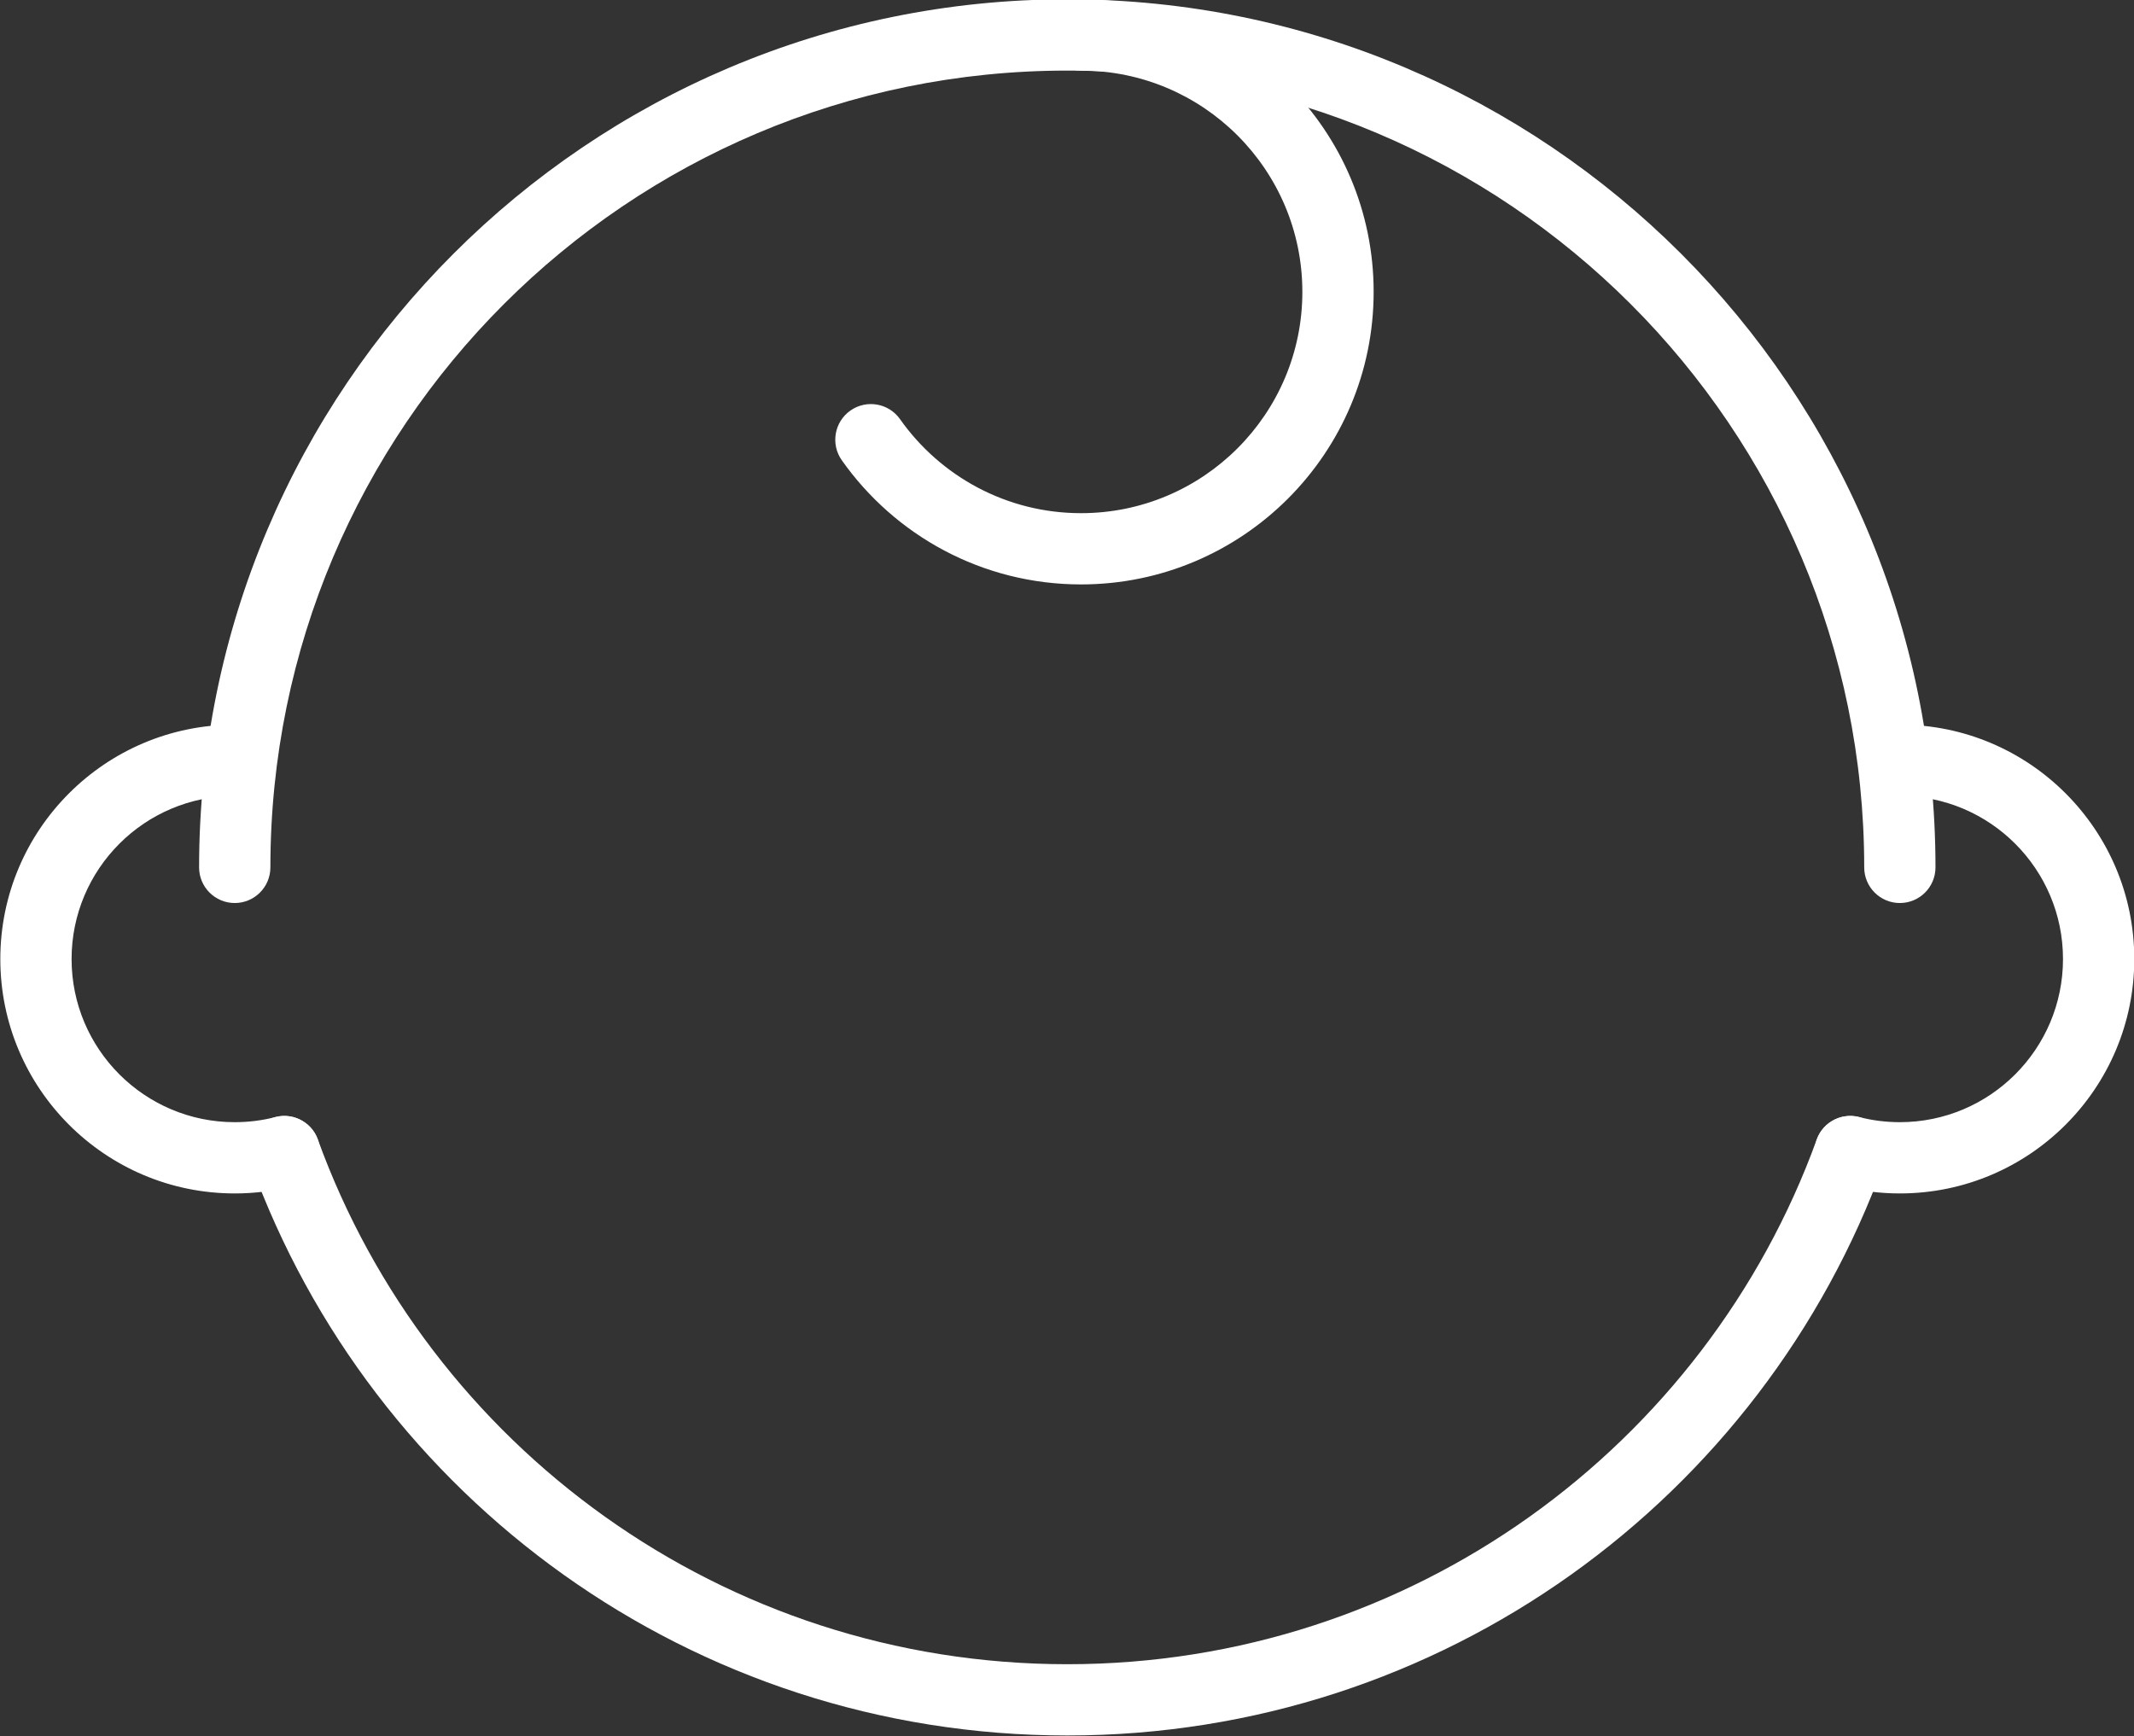
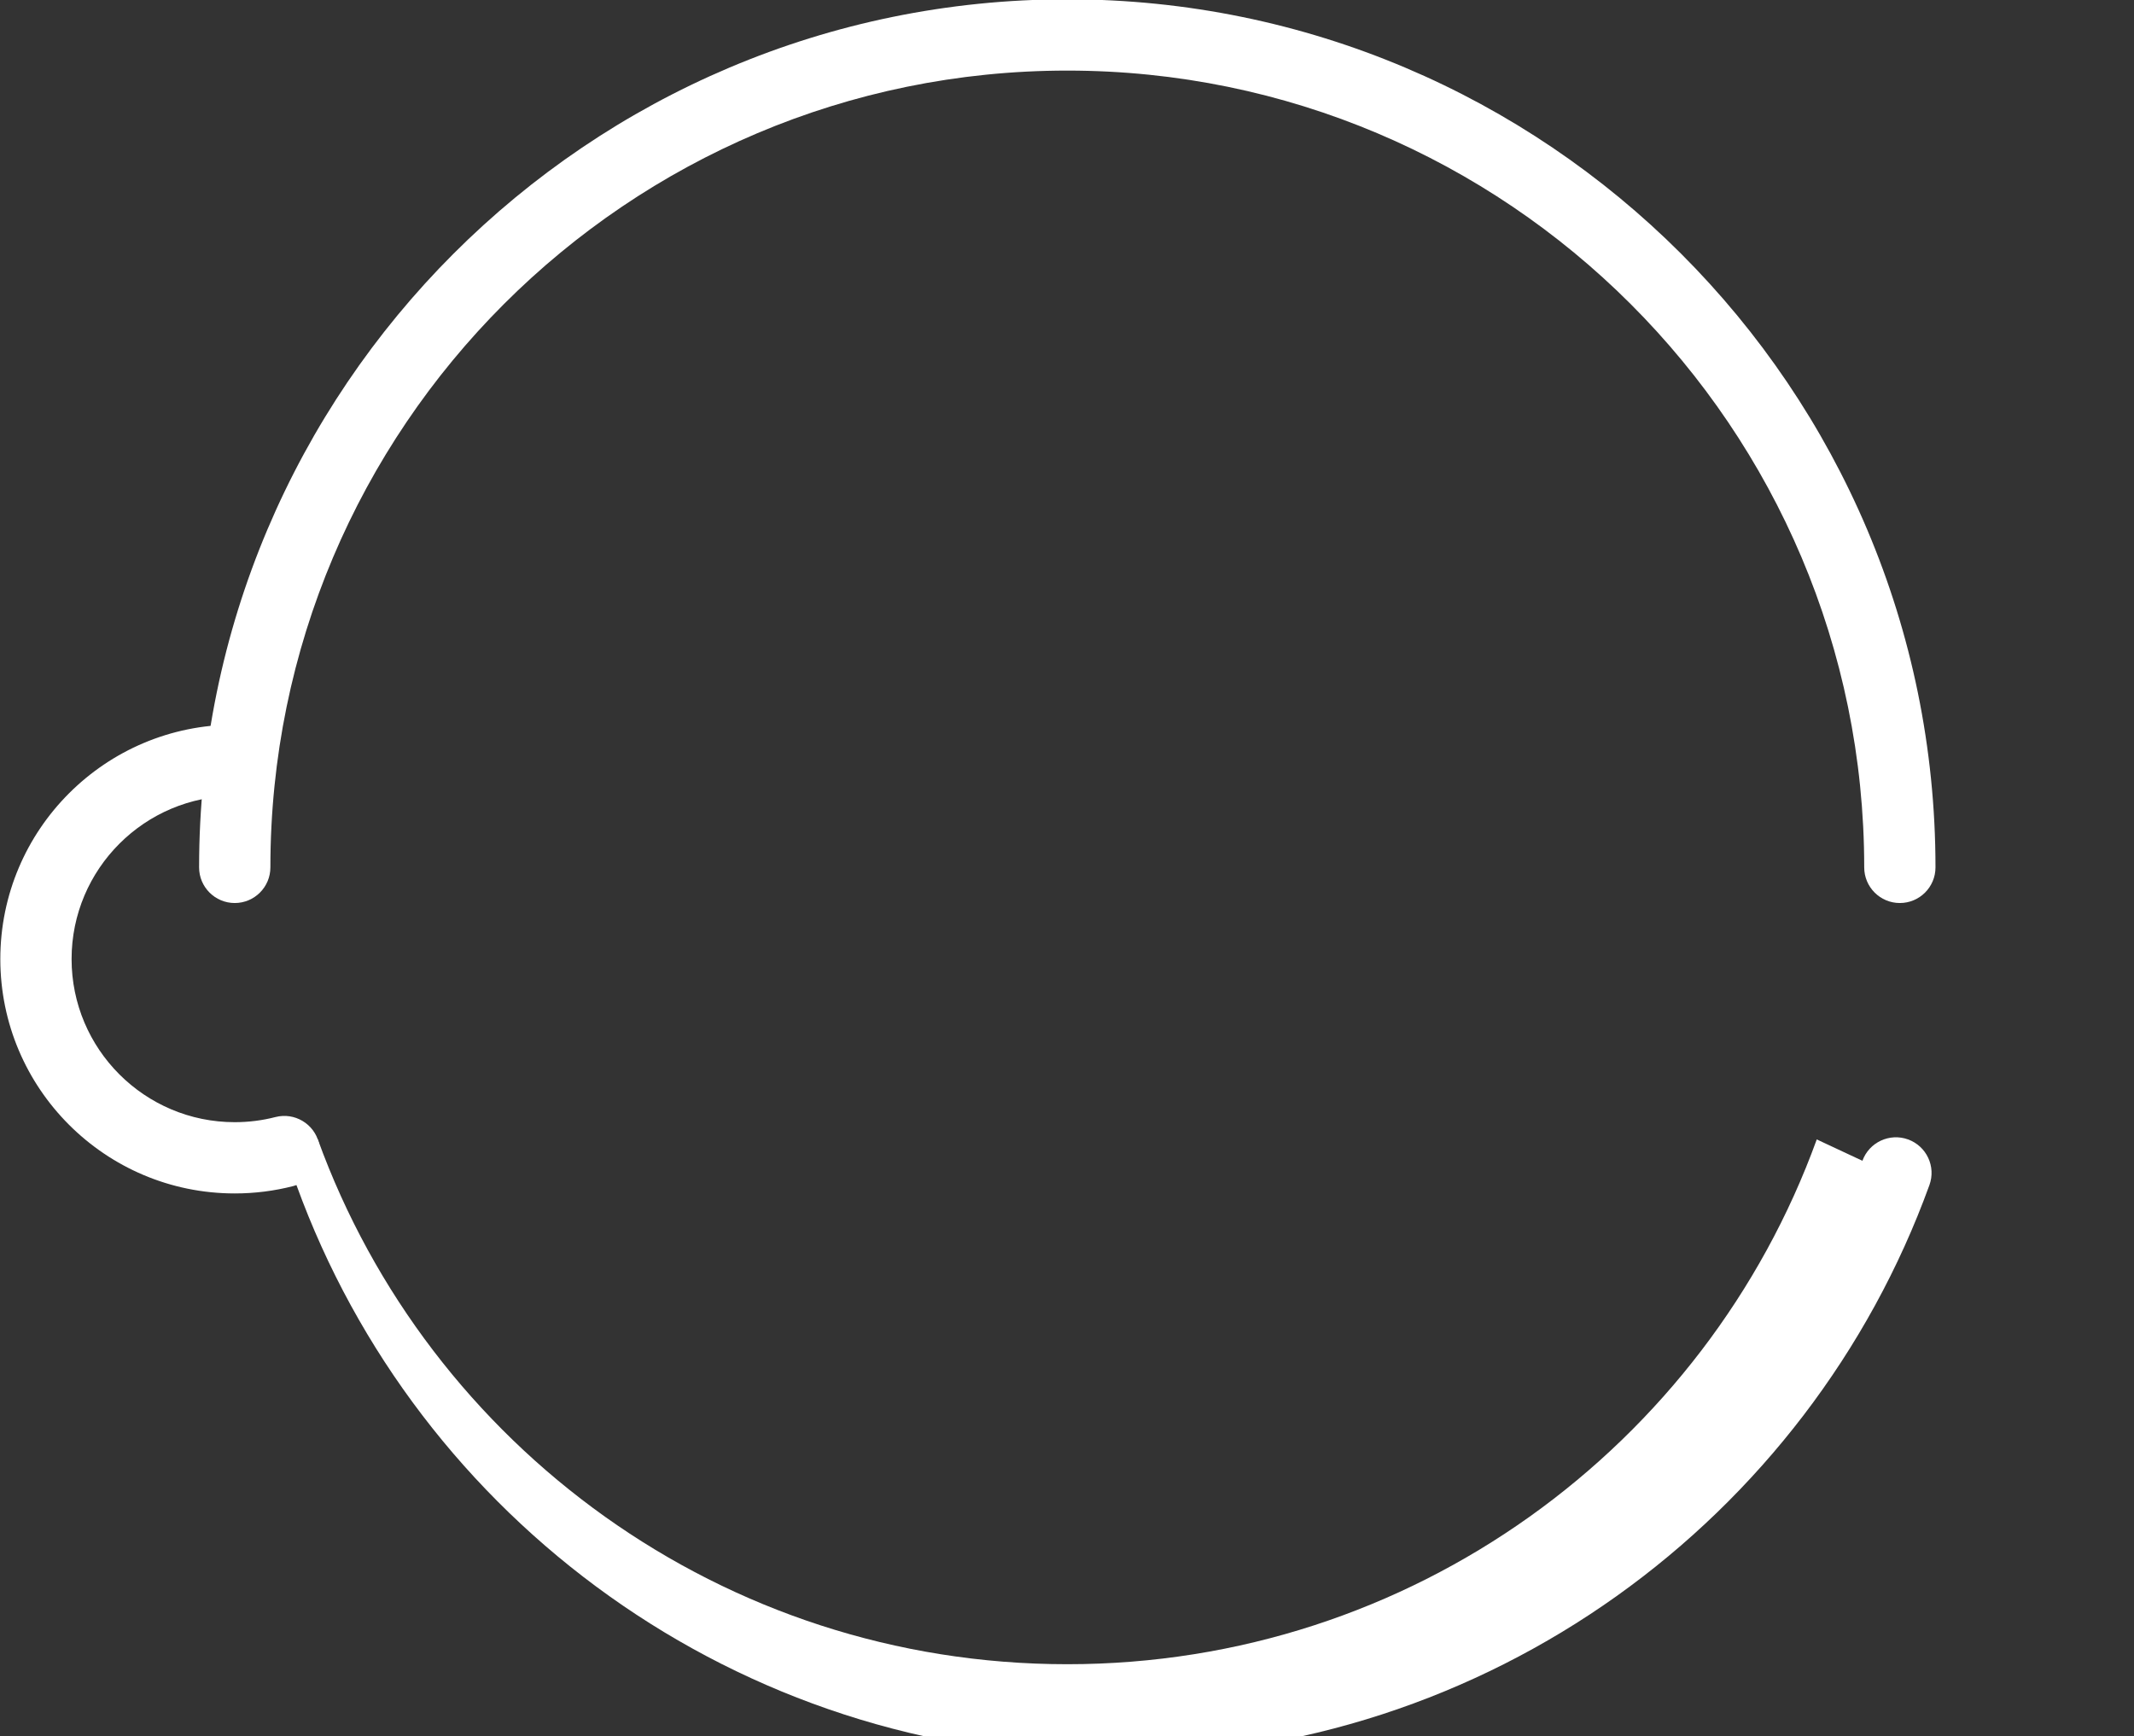
<svg xmlns="http://www.w3.org/2000/svg" clip-rule="evenodd" fill="#ffffff" fill-rule="evenodd" height="98.2" preserveAspectRatio="xMidYMid meet" stroke-linejoin="round" stroke-miterlimit="2" version="1" viewBox="6.3 17.6 120.7 98.2" width="120.7" zoomAndPan="magnify">
  <rect x="6.3" y="17.6" width="120.7" height="98.2" fill="#333333" stroke="none" />
  <g id="change1_1">
    <path d="M21.593,66.667c-0,-24.877 20.197,-45.074 45.074,-45.074c24.877,-0 45.074,20.197 45.074,45.074c-0,1.112 0.903,2.015 2.015,2.015c1.113,0 2.016,-0.903 2.016,-2.015c-0,-27.102 -22.003,-49.106 -49.105,-49.106c-27.102,0 -49.106,22.004 -49.106,49.106c0,1.112 0.904,2.015 2.016,2.015c1.113,0 2.016,-0.903 2.016,-2.015Z" fill="inherit" />
  </g>
  <g id="change1_2">
-     <path d="M109.057,82.055c-6.283,17.331 -22.901,29.686 -42.39,29.686c-19.49,-0 -36.108,-12.355 -42.391,-29.686c-0.379,-1.046 -1.536,-1.588 -2.582,-1.208c-1.046,0.379 -1.587,1.536 -1.208,2.582c6.845,18.881 24.948,32.343 46.181,32.343c21.233,-0 39.335,-13.462 46.18,-32.343c0.38,-1.046 -0.162,-2.203 -1.208,-2.582c-1.046,-0.38 -2.202,0.162 -2.582,1.208Z" fill="inherit" />
+     <path d="M109.057,82.055c-6.283,17.331 -22.901,29.686 -42.39,29.686c-19.49,-0 -36.108,-12.355 -42.391,-29.686c-1.046,0.379 -1.587,1.536 -1.208,2.582c6.845,18.881 24.948,32.343 46.181,32.343c21.233,-0 39.335,-13.462 46.18,-32.343c0.38,-1.046 -0.162,-2.203 -1.208,-2.582c-1.046,-0.38 -2.202,0.162 -2.582,1.208Z" fill="inherit" />
  </g>
  <g id="change1_3">
    <path d="M21.879,80.789c-0.736,0.19 -1.507,0.29 -2.302,0.29c-5.093,0 -9.228,-4.135 -9.228,-9.228c0,-5.093 4.135,-9.228 9.228,-9.228c1.113,0 2.016,-0.903 2.016,-2.016c-0,-1.112 -0.903,-2.015 -2.016,-2.015c-7.318,-0 -13.259,5.941 -13.259,13.259c-0,7.318 5.941,13.259 13.259,13.259c1.141,0 2.249,-0.144 3.306,-0.416c1.077,-0.277 1.727,-1.377 1.45,-2.454c-0.277,-1.078 -1.376,-1.728 -2.454,-1.451Z" fill="inherit" />
  </g>
  <g id="change1_4">
-     <path d="M67.444,21.593c6.909,-0 12.518,5.609 12.518,12.518c0,6.909 -5.609,12.518 -12.518,12.518c-4.229,-0 -7.971,-2.103 -10.238,-5.318c-0.641,-0.909 -1.9,-1.126 -2.809,-0.485c-0.909,0.641 -1.127,1.9 -0.485,2.809c2.996,4.249 7.942,7.025 13.532,7.025c9.134,0 16.55,-7.415 16.55,-16.549c-0,-9.134 -7.416,-16.55 -16.55,-16.55c-1.112,0 -2.016,0.904 -2.016,2.016c0,1.113 0.904,2.016 2.016,2.016Z" fill="inherit" />
-   </g>
+     </g>
  <g id="change1_5">
-     <path d="M110.45,84.694c1.057,0.272 2.165,0.416 3.306,0.416c7.318,0 13.26,-5.941 13.26,-13.259c-0,-7.318 -5.942,-13.259 -13.26,-13.259c-1.112,-0 -2.015,0.903 -2.015,2.015c-0,1.113 0.903,2.016 2.015,2.016c5.093,0 9.228,4.135 9.228,9.228c0,5.093 -4.135,9.228 -9.228,9.228c-0.794,0 -1.566,-0.1 -2.302,-0.29c-1.077,-0.277 -2.177,0.373 -2.454,1.451c-0.277,1.077 0.373,2.177 1.45,2.454Z" fill="inherit" />
-   </g>
+     </g>
</svg>